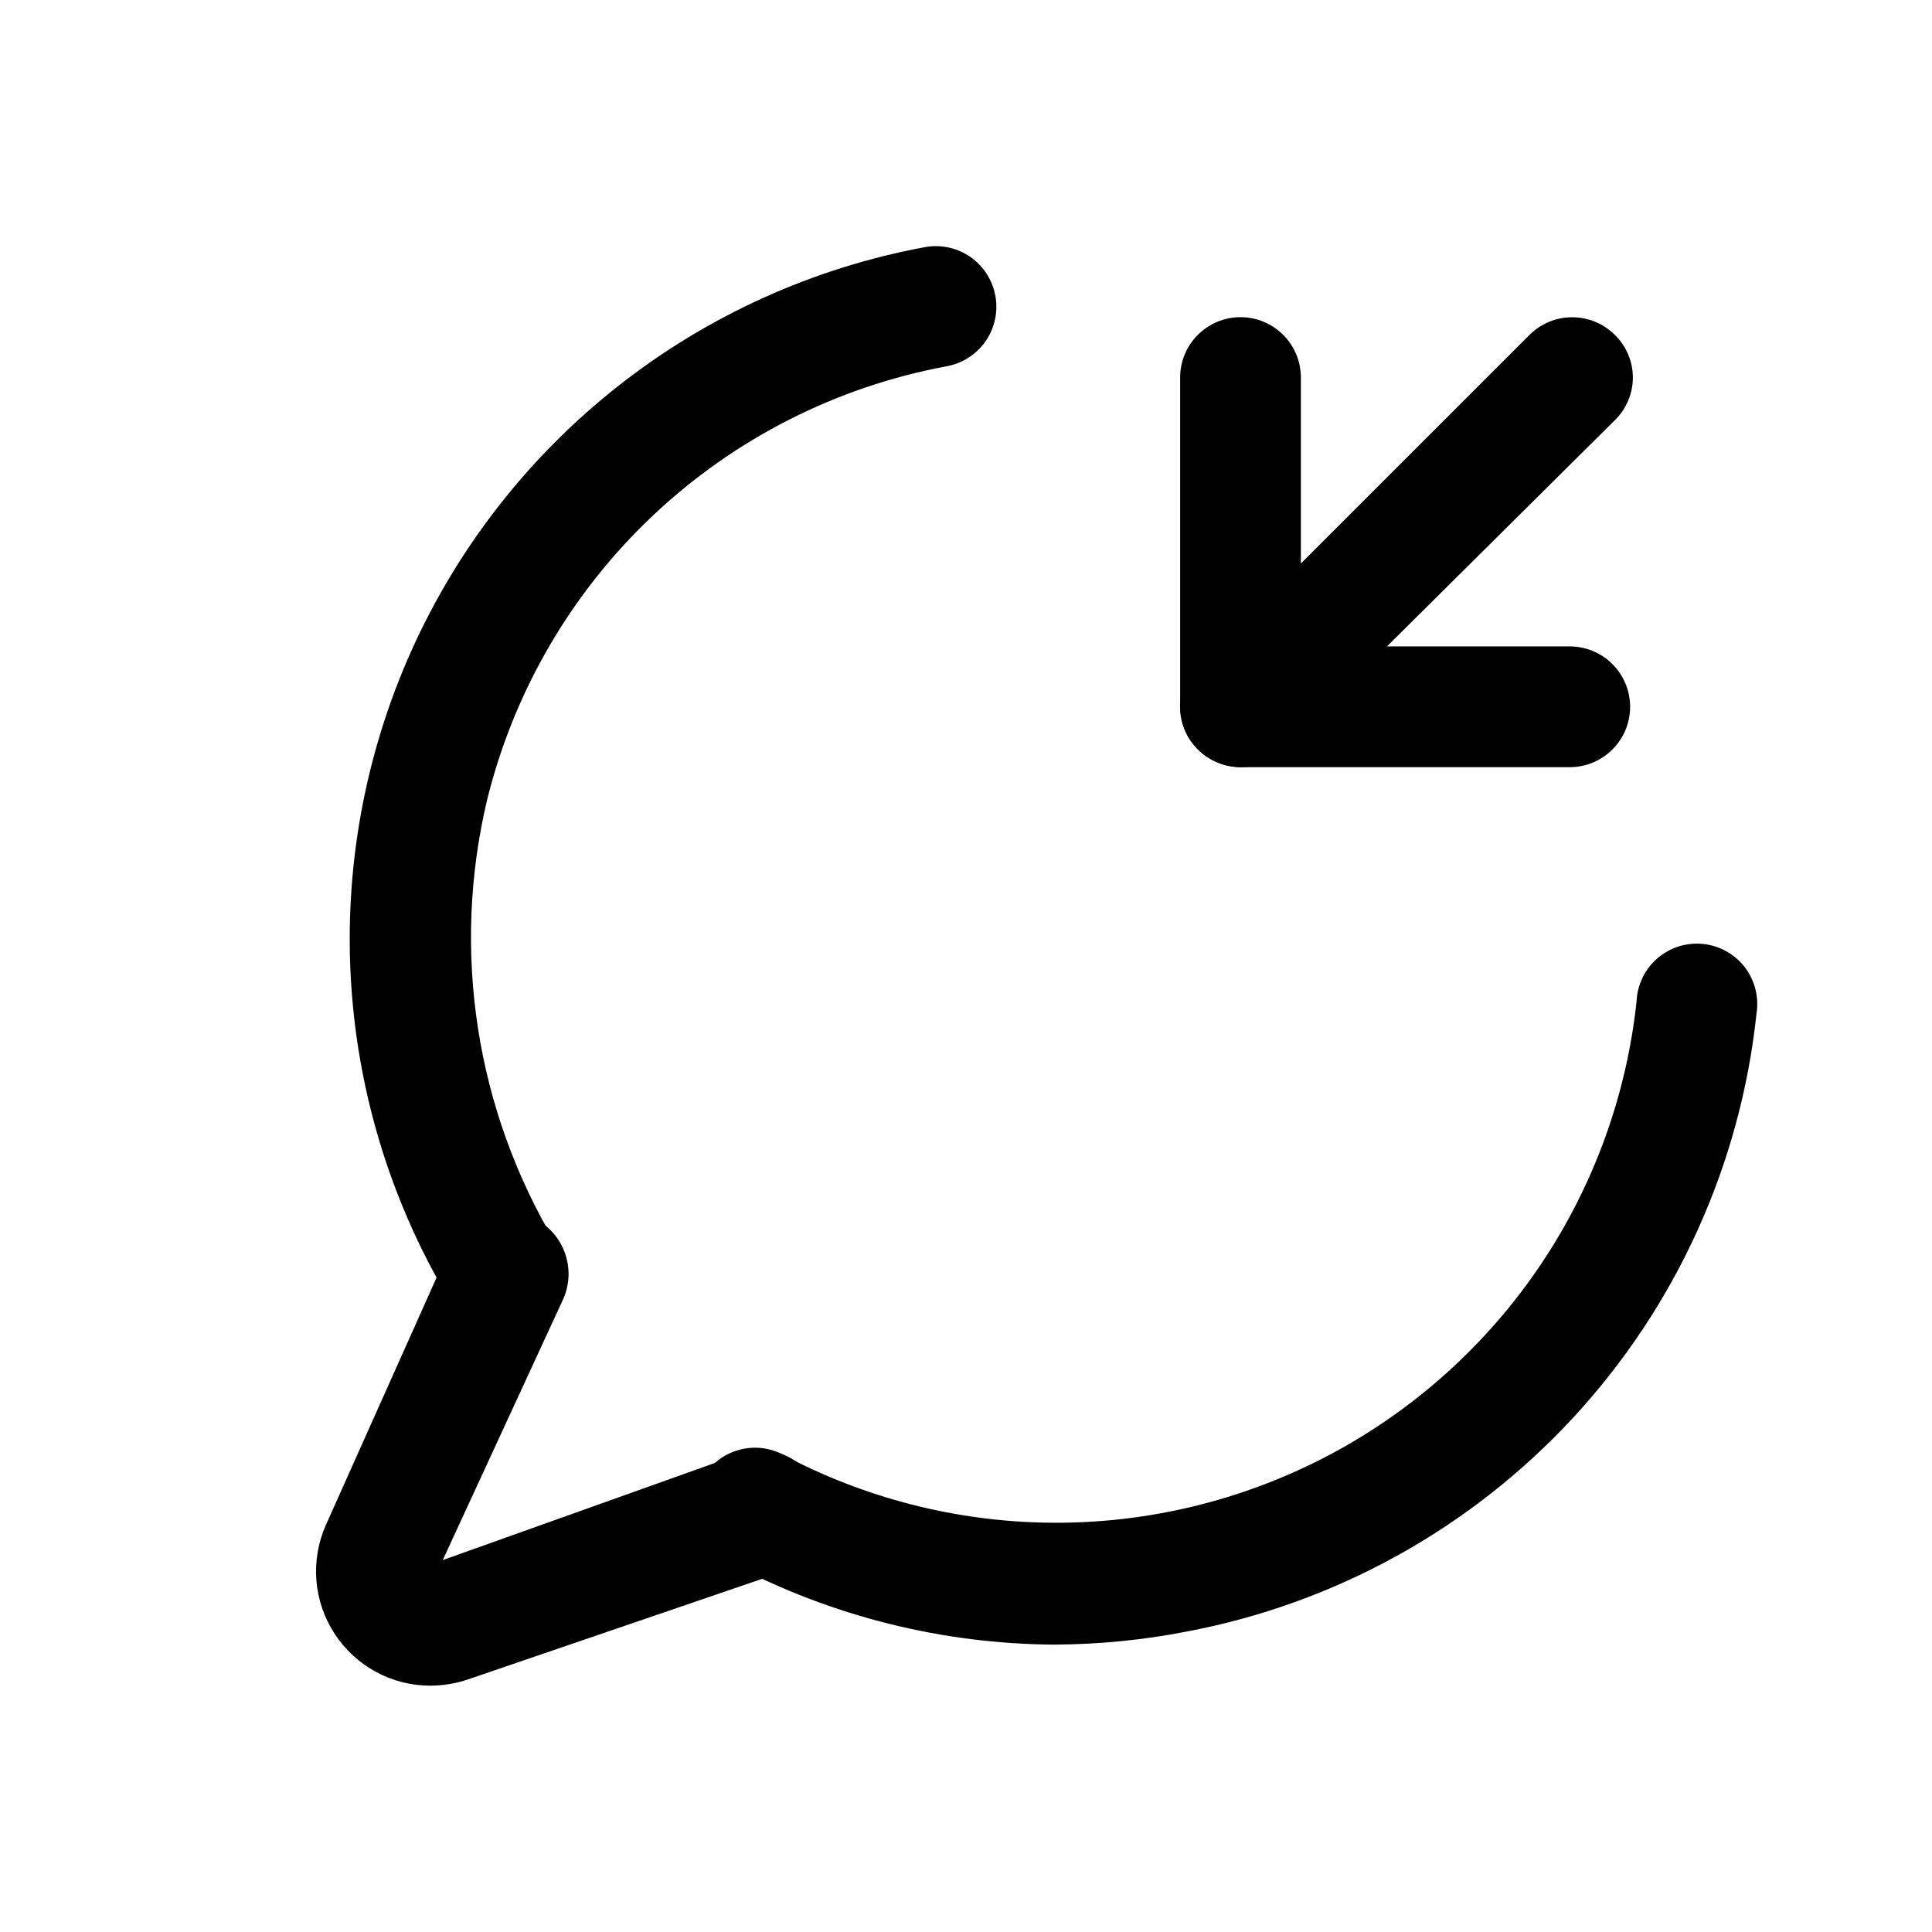
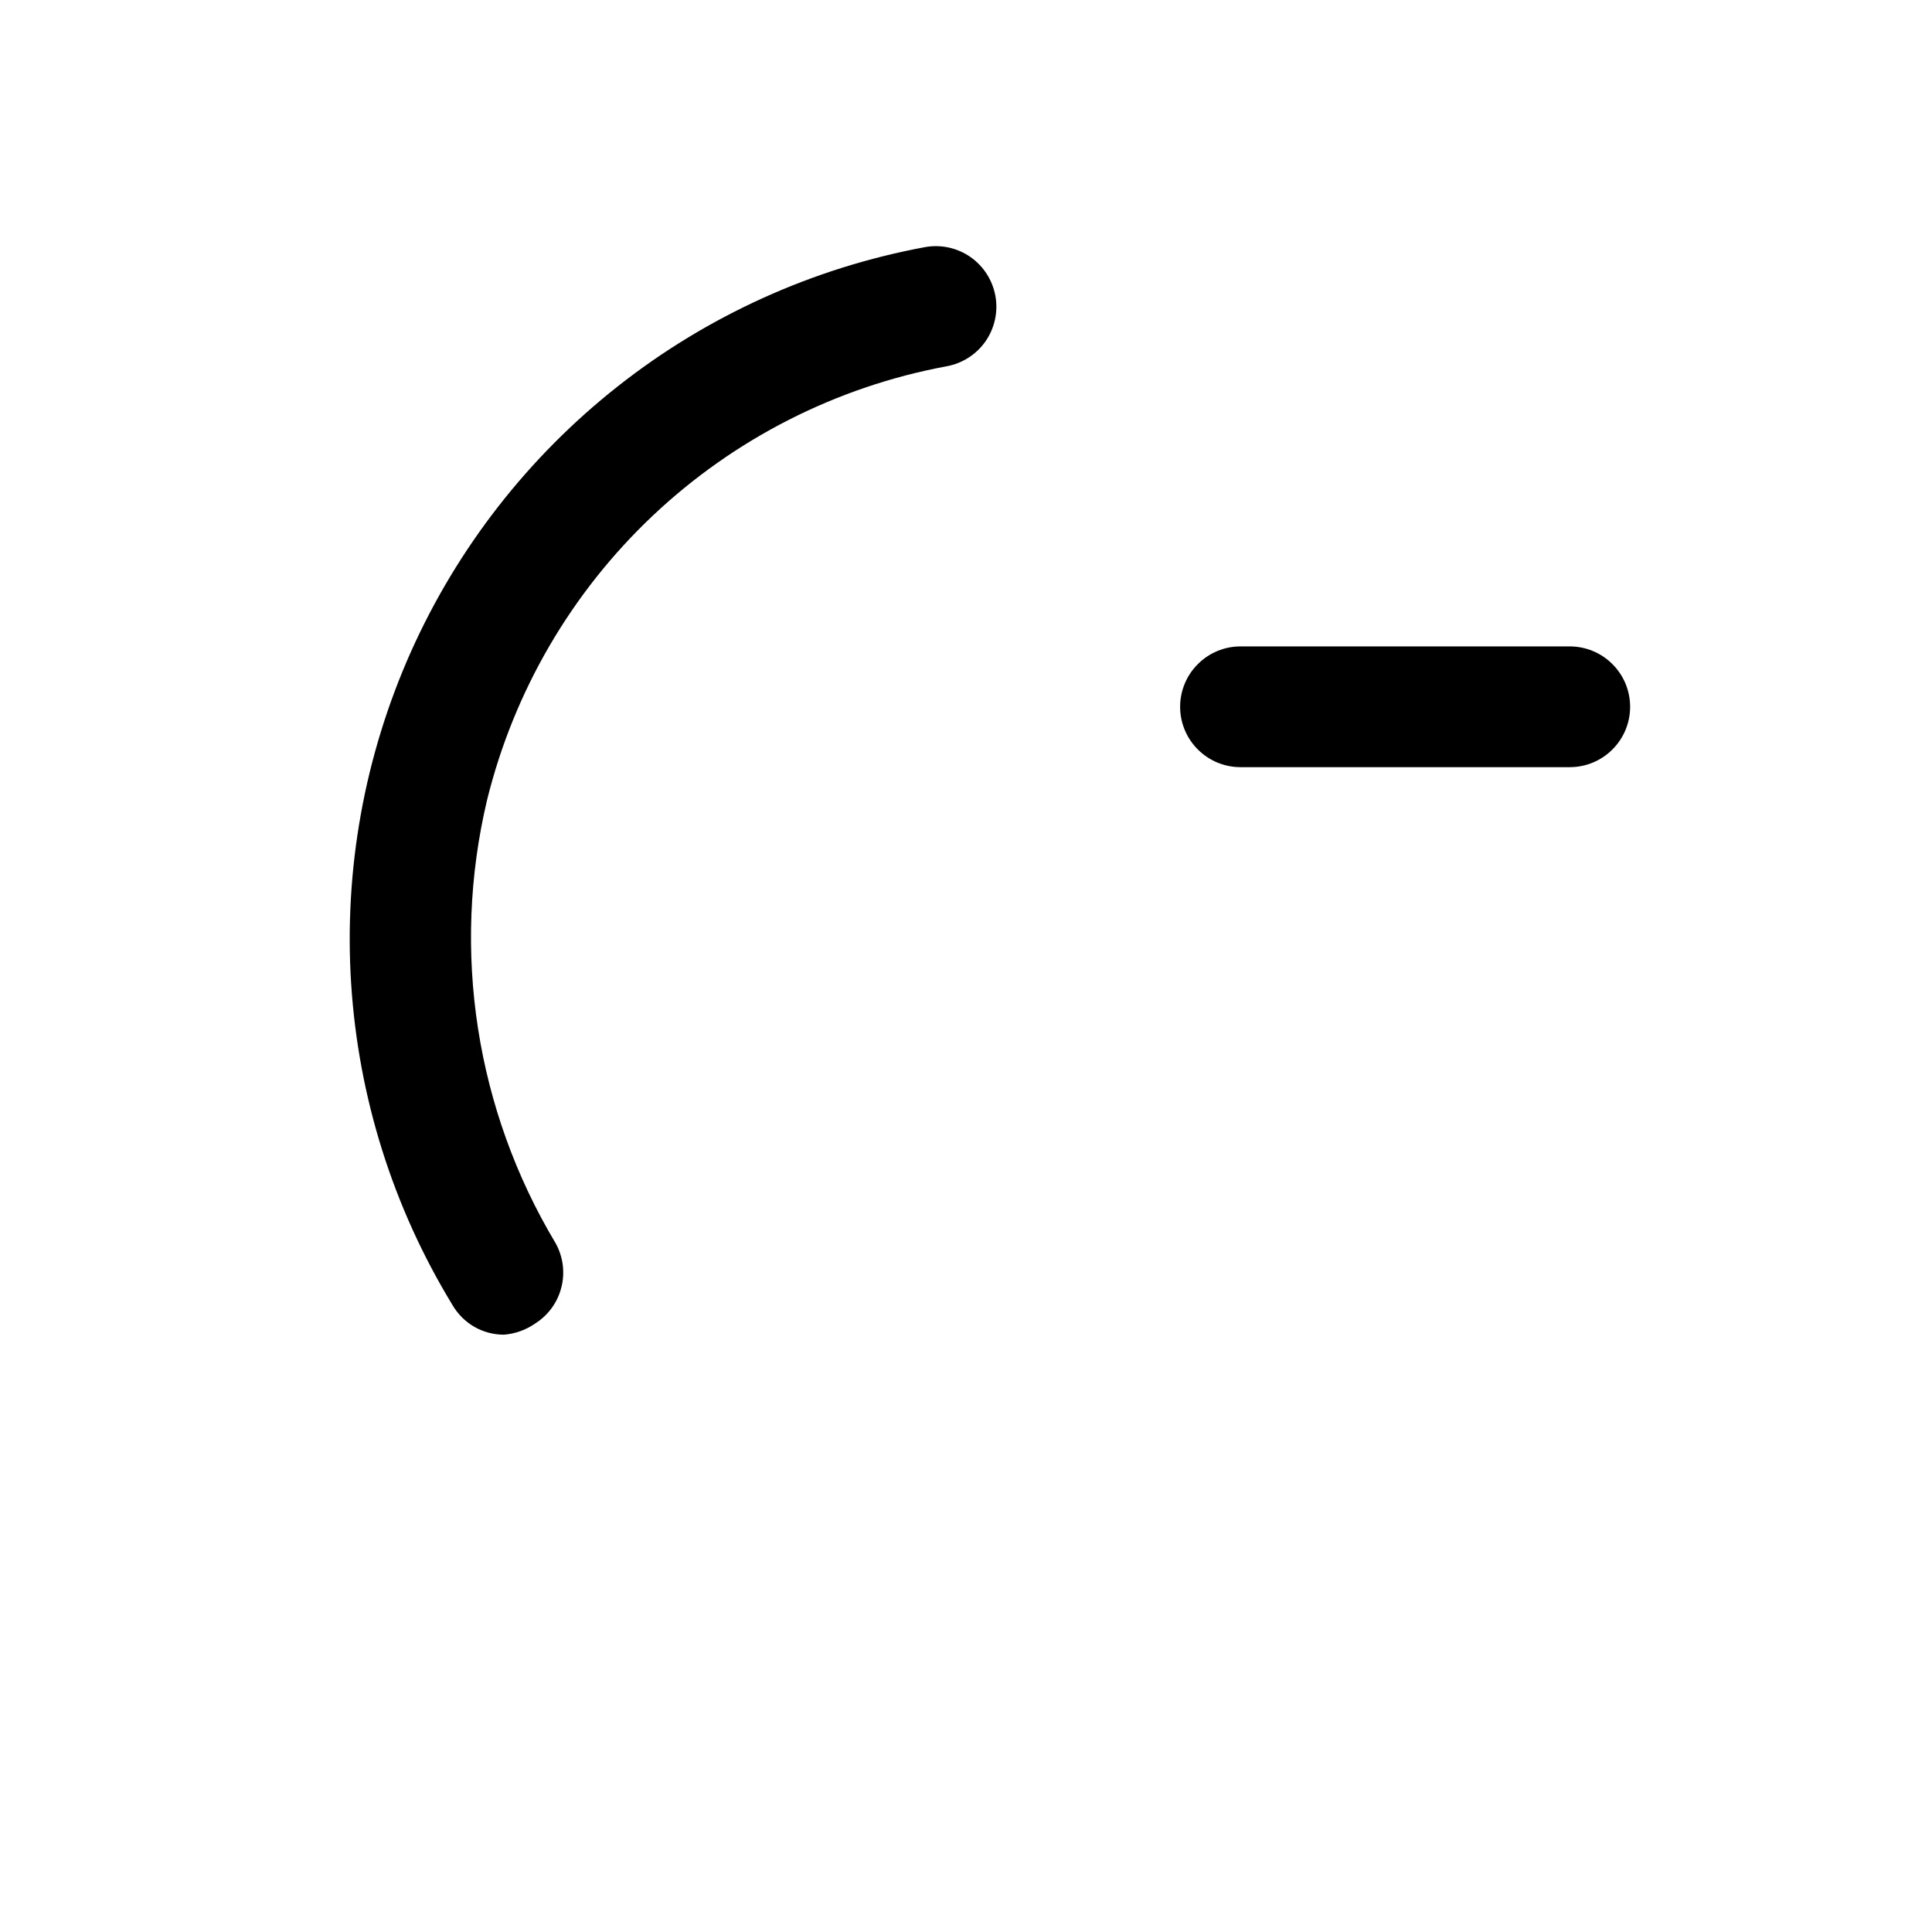
<svg xmlns="http://www.w3.org/2000/svg" width="800px" height="800px" viewBox="0 0 24 24" fill="none">
  <path d="M6.26 16.58C6.13 16.58 6.003 16.546 5.89 16.481C5.778 16.416 5.685 16.322 5.62 16.21C4.883 15.001 4.452 13.631 4.362 12.218C4.272 10.805 4.527 9.391 5.104 8.098C5.682 6.806 6.565 5.673 7.677 4.797C8.789 3.921 10.098 3.328 11.49 3.07C11.686 3.034 11.889 3.078 12.053 3.191C12.217 3.305 12.329 3.479 12.365 3.675C12.401 3.871 12.357 4.074 12.244 4.238C12.13 4.402 11.956 4.514 11.76 4.55C10.391 4.804 9.124 5.448 8.111 6.404C7.098 7.36 6.383 8.588 6.05 9.94C5.606 11.814 5.911 13.787 6.9 15.44C6.994 15.607 7.021 15.804 6.974 15.99C6.928 16.176 6.812 16.337 6.65 16.44C6.535 16.52 6.4 16.569 6.26 16.58Z" fill="#000000" />
-   <path d="M13.1 20.43C11.706 20.422 10.334 20.079 9.1 19.43C9.003 19.391 8.916 19.333 8.843 19.258C8.77 19.183 8.713 19.095 8.677 18.997C8.64 18.899 8.624 18.795 8.63 18.691C8.636 18.587 8.664 18.485 8.711 18.392C8.759 18.3 8.825 18.218 8.906 18.152C8.987 18.086 9.081 18.038 9.181 18.011C9.282 17.983 9.387 17.977 9.49 17.992C9.593 18.008 9.692 18.044 9.78 18.1C10.827 18.644 11.991 18.924 13.17 18.916C14.35 18.908 15.509 18.612 16.549 18.055C17.588 17.497 18.476 16.694 19.135 15.716C19.794 14.737 20.204 13.613 20.33 12.44C20.334 12.338 20.36 12.238 20.404 12.146C20.448 12.054 20.511 11.972 20.588 11.905C20.666 11.838 20.756 11.788 20.853 11.757C20.95 11.726 21.053 11.716 21.154 11.726C21.256 11.736 21.355 11.767 21.444 11.817C21.533 11.866 21.611 11.934 21.674 12.014C21.736 12.095 21.781 12.188 21.806 12.287C21.831 12.386 21.836 12.489 21.82 12.59C21.622 14.463 20.825 16.221 19.548 17.605C18.27 18.989 16.581 19.923 14.73 20.27C14.193 20.374 13.647 20.427 13.1 20.43Z" fill="#000000" />
-   <path d="M5.35 20.94C5.113 20.941 4.879 20.882 4.671 20.769C4.462 20.656 4.285 20.493 4.156 20.294C4.026 20.095 3.949 19.867 3.93 19.63C3.912 19.394 3.953 19.157 4.05 18.94L5.58 15.52C5.62 15.427 5.678 15.342 5.751 15.271C5.823 15.201 5.909 15.145 6.004 15.107C6.098 15.07 6.199 15.051 6.3 15.052C6.402 15.054 6.502 15.075 6.595 15.115C6.688 15.155 6.773 15.213 6.843 15.286C6.914 15.358 6.97 15.444 7.008 15.539C7.045 15.633 7.064 15.734 7.063 15.835C7.061 15.937 7.04 16.037 7 16.13L5.5 19.38L9.17 18.07C9.266 18.032 9.368 18.014 9.471 18.016C9.574 18.019 9.675 18.043 9.769 18.086C9.862 18.129 9.946 18.19 10.015 18.267C10.084 18.343 10.137 18.433 10.17 18.53C10.21 18.625 10.229 18.728 10.227 18.831C10.225 18.935 10.202 19.037 10.159 19.131C10.115 19.224 10.053 19.308 9.976 19.377C9.899 19.446 9.808 19.498 9.71 19.53L5.82 20.86C5.669 20.912 5.51 20.939 5.35 20.94Z" fill="#000000" />
-   <path d="M15.41 9.53C15.314 9.529 15.218 9.509 15.13 9.47C14.991 9.416 14.872 9.321 14.788 9.198C14.705 9.075 14.66 8.929 14.66 8.78V4.69C14.66 4.491 14.739 4.3 14.88 4.16C15.02 4.019 15.211 3.94 15.41 3.94C15.609 3.94 15.8 4.019 15.94 4.16C16.081 4.3 16.16 4.491 16.16 4.69V7L19 4.16C19.141 4.02 19.331 3.941 19.53 3.941C19.729 3.941 19.919 4.02 20.06 4.16C20.131 4.229 20.187 4.311 20.225 4.402C20.264 4.493 20.284 4.591 20.284 4.69C20.284 4.789 20.264 4.887 20.225 4.978C20.187 5.069 20.131 5.151 20.06 5.22L15.94 9.31C15.8 9.451 15.609 9.53 15.41 9.53Z" fill="#000000" />
  <path d="M19.5 9.53H15.41C15.211 9.53 15.02 9.451 14.88 9.31C14.739 9.17 14.66 8.979 14.66 8.78C14.66 8.581 14.739 8.39 14.88 8.25C15.02 8.109 15.211 8.03 15.41 8.03H19.5C19.699 8.03 19.89 8.109 20.03 8.25C20.171 8.39 20.25 8.581 20.25 8.78C20.25 8.979 20.171 9.17 20.03 9.31C19.89 9.451 19.699 9.53 19.5 9.53Z" fill="#000000" />
</svg>